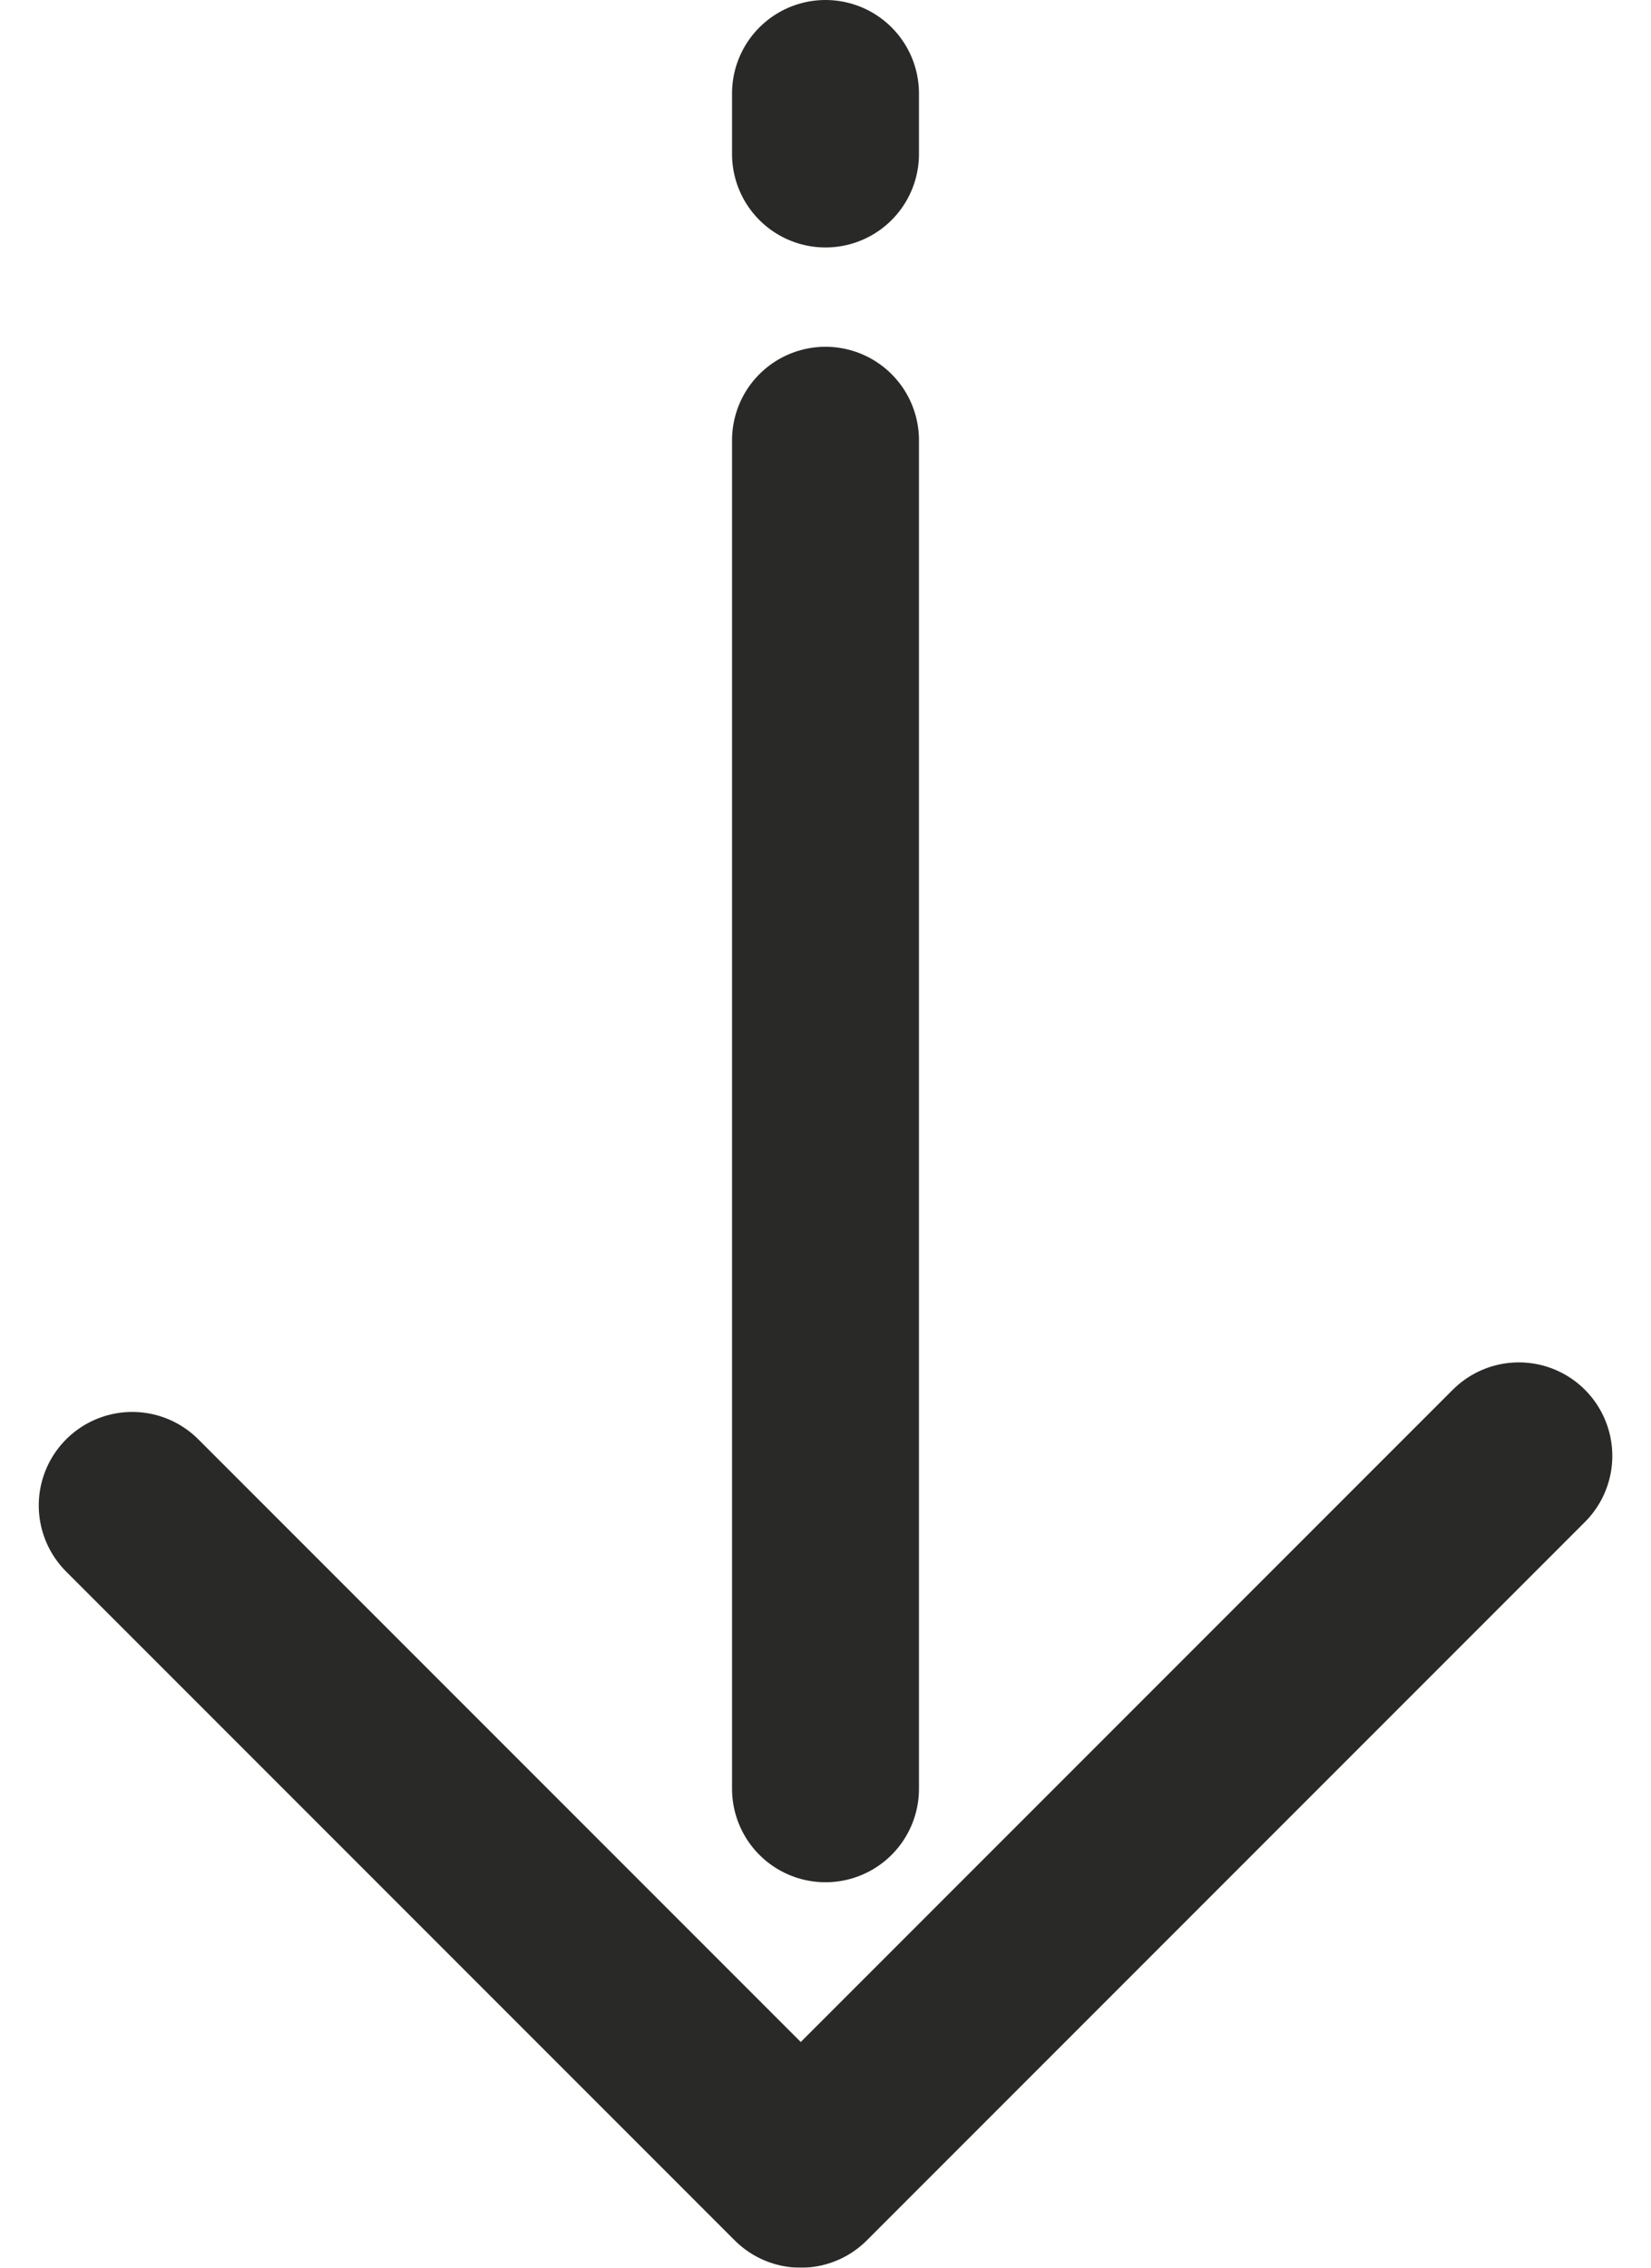
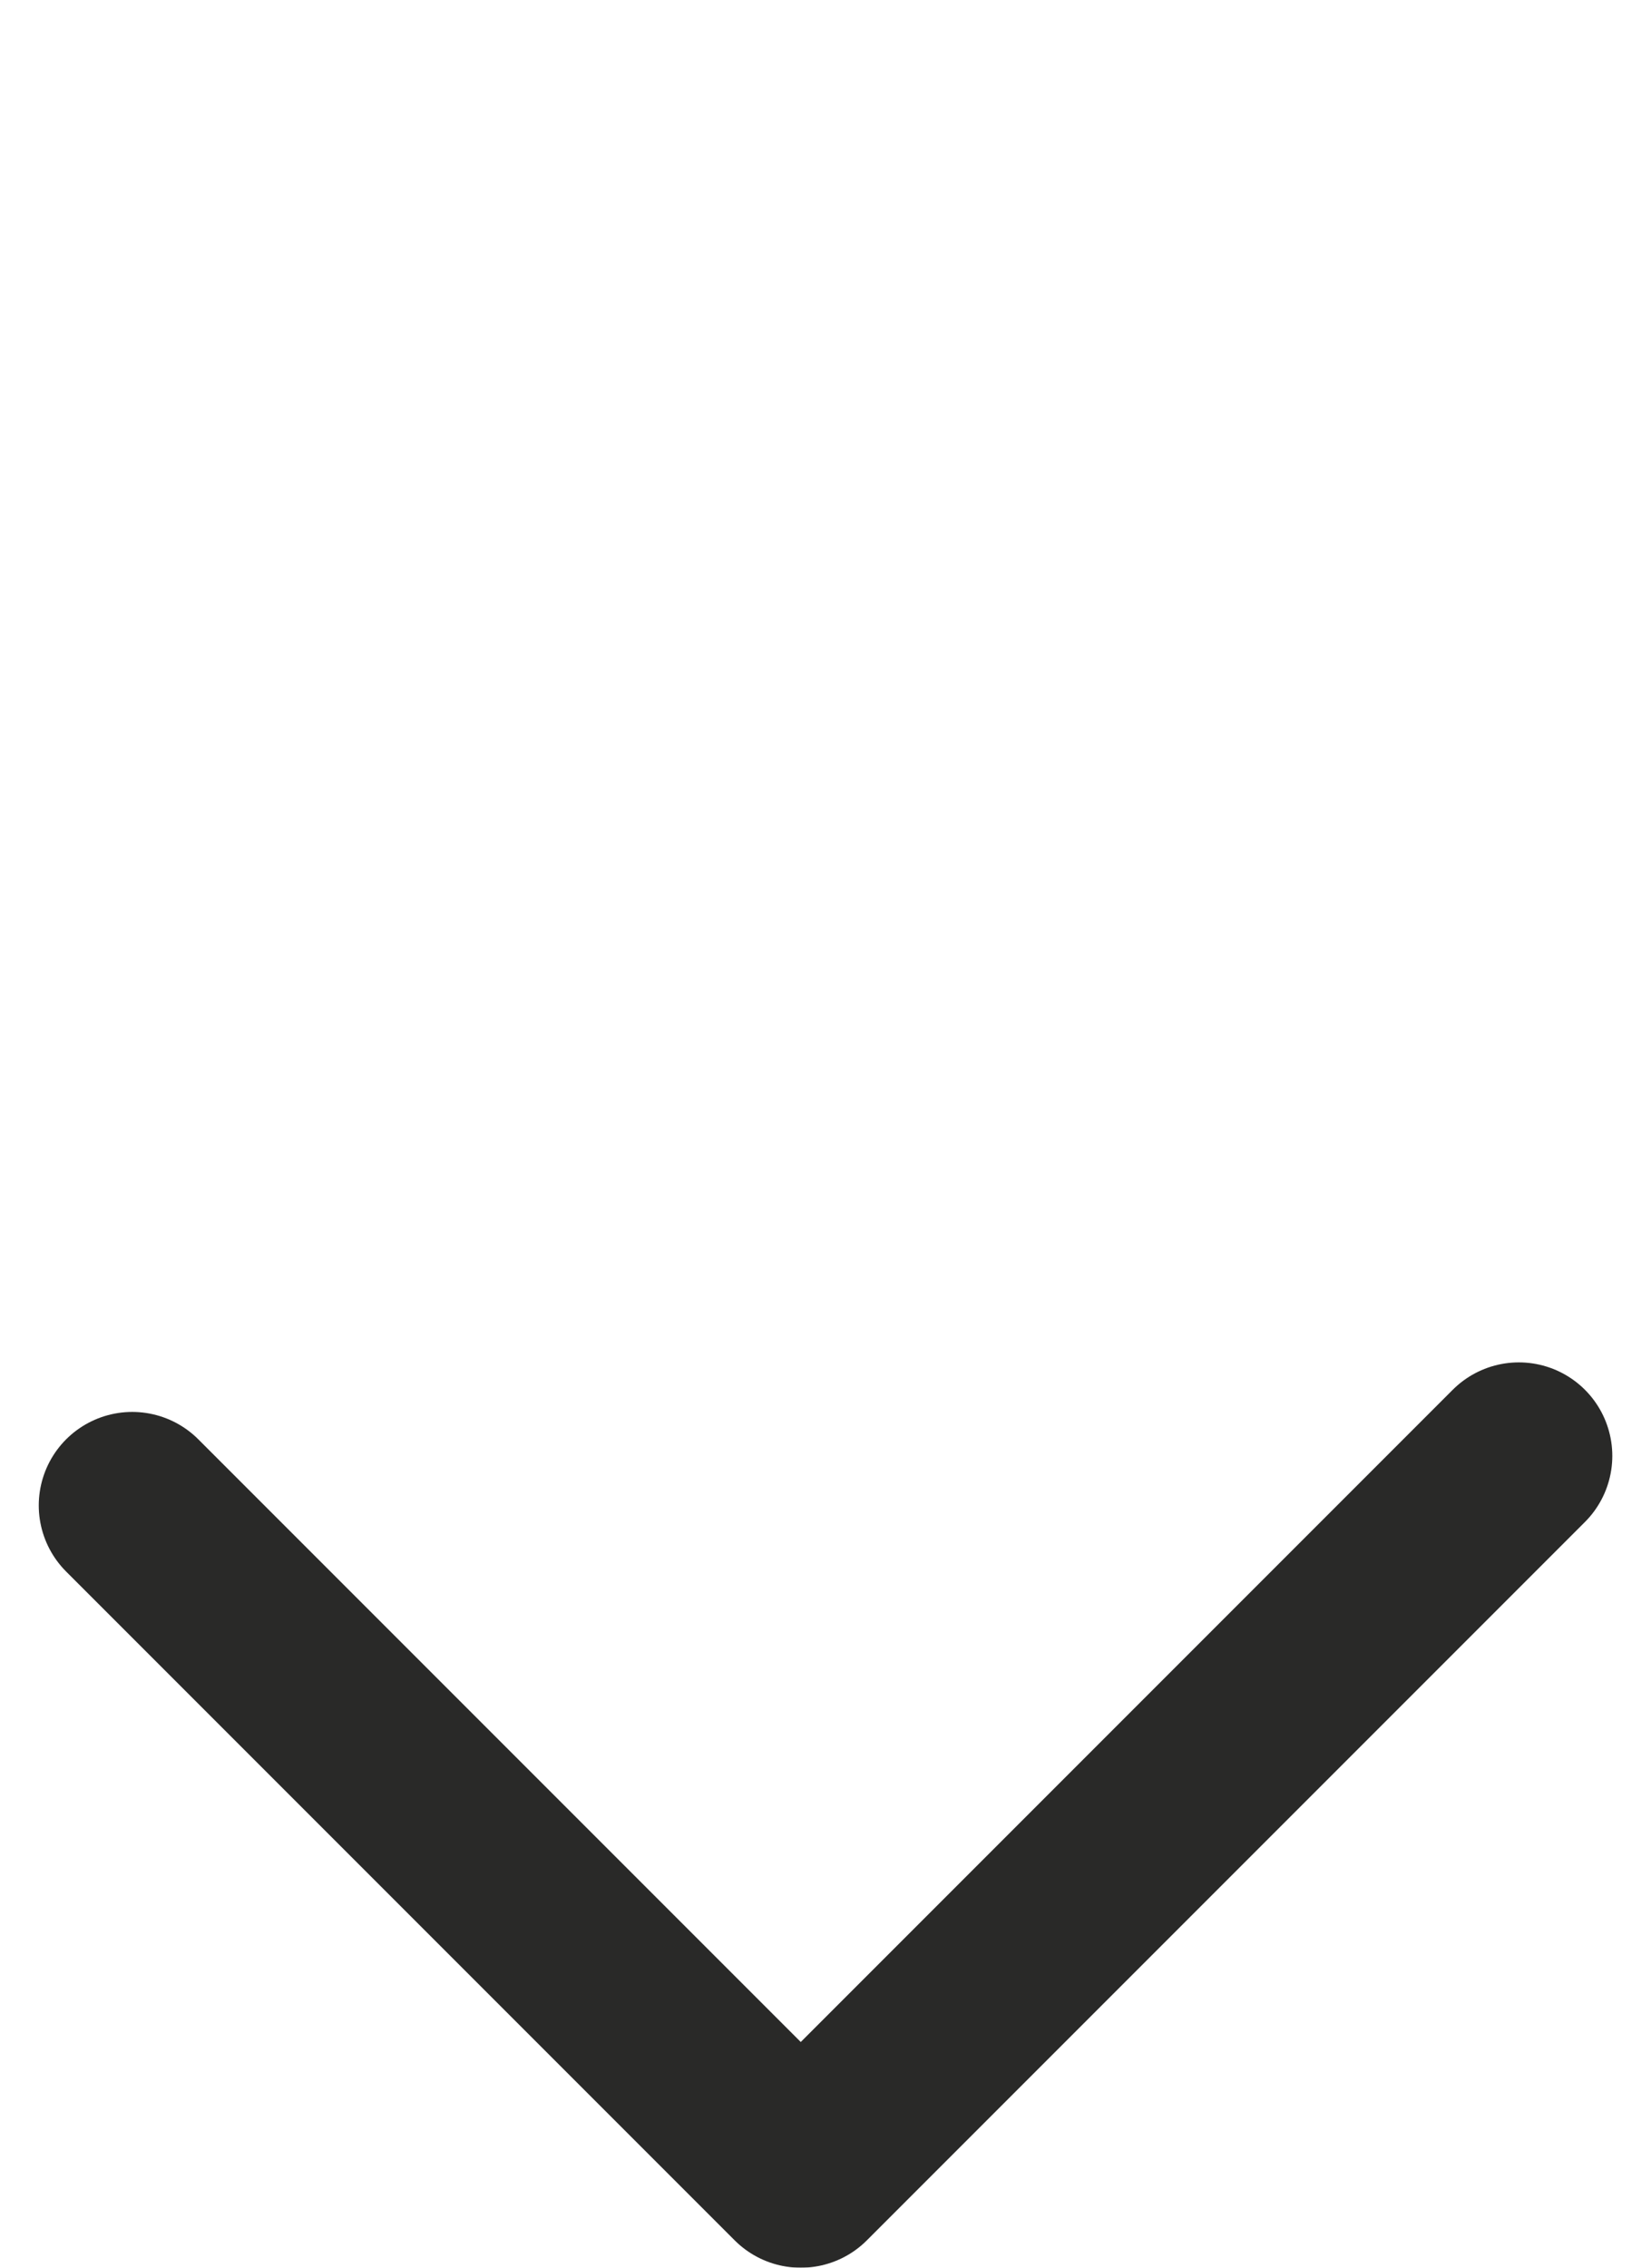
<svg xmlns="http://www.w3.org/2000/svg" width="26.496" height="36.38" viewBox="0 0 26.496 36.38">
  <g id="Groupe_1998" data-name="Groupe 1998" transform="translate(740.101 -1393.5) rotate(90)" opacity="0.998">
-     <line id="Ligne_146" data-name="Ligne 146" x2="21.633" transform="translate(1400.563 726.853)" fill="none" stroke="#292928" stroke-linecap="round" stroke-linejoin="round" stroke-width="3" />
-     <line id="Ligne_147" data-name="Ligne 147" x2="0.97" transform="translate(1395 726.853)" fill="none" stroke="#292928" stroke-linecap="round" stroke-linejoin="round" stroke-width="3" />
    <path id="Tracé_62" data-name="Tracé 62" d="M1422.5,715.726l11.524,11.524-10.729,10.729" transform="translate(-5.644)" fill="none" stroke="#292928" stroke-linecap="round" stroke-linejoin="round" stroke-width="3" />
  </g>
</svg>